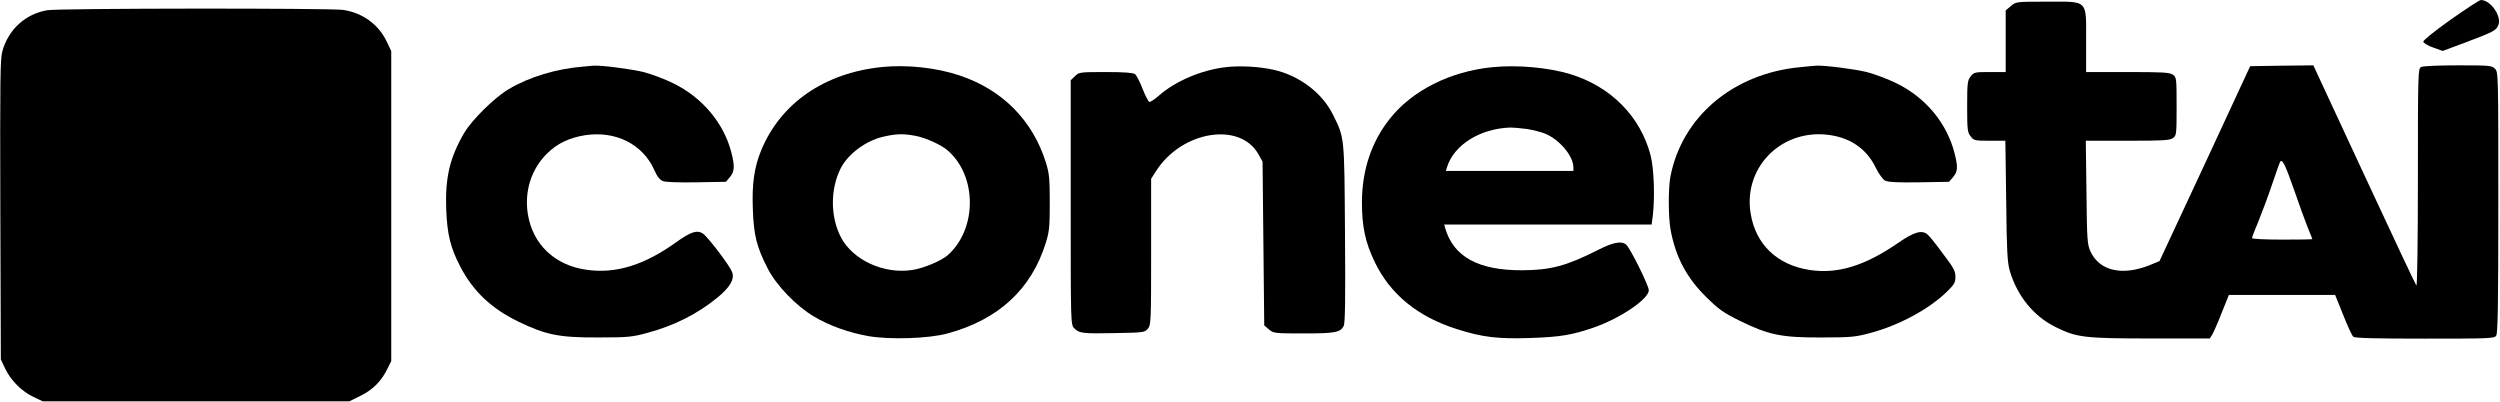
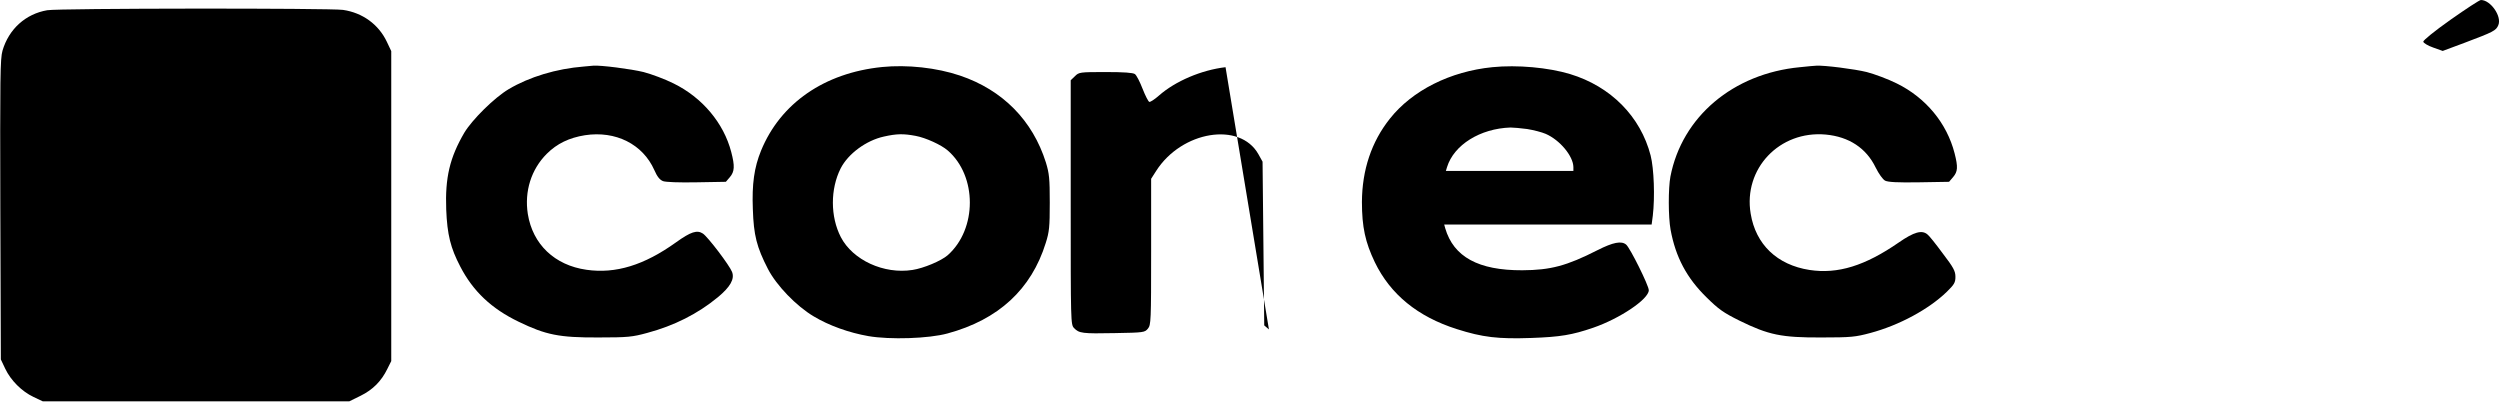
<svg xmlns="http://www.w3.org/2000/svg" version="1.0" width="1492pt" height="240pt" viewBox="0 0 1492 240" preserveAspectRatio="xMidYMid meet">
  <g transform="translate(0,240) scale(0.1,-0.1)" fill="#000000" stroke="none">
    <path d="M14626 2283 c-99 -70 -165 -124 -164 -132 2 -8 28 -24 60 -35 l56 -20 129 48 c175 66 189 73 203 106 22 52 -46 150 -104 150 -8 0 -89 -53 -180 -117z" />
-     <path d="M12001 2364 l-31 -26 0 -184 0 -184 -94 0 c-90 0 -96 -1 -115 -26 -19 -24 -21 -40 -21 -179 0 -139 2 -155 21 -179 19 -25 25 -26 114 -26 l93 0 5 -357 c3 -302 7 -367 21 -418 44 -151 144 -274 276 -338 124 -61 170 -67 566 -67 l352 0 14 22 c8 13 34 71 57 131 l43 107 317 0 317 0 48 -119 c26 -66 53 -125 61 -131 9 -8 138 -11 426 -11 382 0 414 1 426 17 10 14 13 179 13 796 0 765 0 778 -20 798 -19 19 -33 20 -221 20 -119 0 -208 -4 -220 -10 -18 -10 -19 -28 -19 -662 0 -377 -4 -648 -9 -642 -5 5 -145 303 -312 662 l-303 652 -188 -2 -189 -3 -270 -582 -271 -581 -50 -21 c-168 -70 -307 -40 -362 78 -19 43 -21 65 -24 354 l-4 307 249 0 c209 0 252 2 271 16 21 15 22 21 22 189 0 168 -1 174 -22 189 -19 14 -62 16 -270 16 l-248 0 0 185 c0 251 15 235 -234 235 -184 0 -185 0 -215 -26z m1689 -1094 c31 -91 69 -194 83 -229 15 -36 27 -66 27 -68 0 -2 -81 -3 -180 -3 -99 0 -180 4 -180 9 0 5 17 51 39 102 21 52 58 150 81 219 23 69 44 128 47 133 13 22 30 -12 83 -163z" />
    <path d="M282 2339 c-129 -22 -229 -112 -267 -241 -14 -49 -15 -155 -13 -949 l3 -894 26 -55 c33 -70 99 -136 169 -169 l55 -26 915 0 915 0 67 33 c73 36 124 87 160 161 l23 46 0 925 0 925 -26 55 c-49 104 -145 174 -262 191 -79 11 -1695 10 -1765 -2z" />
    <path d="M3485 2003 c-165 -13 -326 -62 -449 -135 -86 -51 -218 -182 -265 -260 -87 -149 -115 -268 -108 -458 6 -151 26 -230 84 -341 76 -147 186 -251 348 -329 163 -79 243 -95 475 -94 178 0 204 3 292 27 161 43 302 114 422 213 75 62 101 109 85 151 -15 39 -144 209 -174 229 -35 23 -72 11 -160 -52 -191 -137 -361 -189 -535 -164 -190 27 -321 152 -350 333 -21 135 20 266 113 359 61 61 134 96 228 111 183 28 345 -53 414 -208 17 -39 32 -58 52 -66 17 -6 95 -9 201 -7 l174 3 24 28 c28 33 30 66 8 150 -45 173 -173 325 -344 409 -52 26 -133 56 -179 68 -73 18 -258 42 -301 38 -8 -1 -33 -3 -55 -5z" />
    <path d="M5264 2000 c-344 -35 -606 -216 -722 -499 -41 -100 -55 -200 -49 -350 5 -155 23 -226 90 -356 51 -99 170 -222 273 -283 91 -55 212 -98 327 -118 128 -22 360 -15 472 16 303 82 500 263 586 540 21 66 24 95 24 240 0 145 -3 174 -23 240 -79 251 -258 433 -513 519 -139 47 -314 66 -465 51z m201 -411 c59 -11 152 -53 191 -87 176 -152 176 -469 0 -625 -39 -34 -144 -78 -210 -88 -171 -27 -357 59 -428 196 -63 122 -63 287 -1 410 45 88 153 167 258 190 76 17 116 18 190 4z" />
-     <path d="M7314 1999 c-144 -17 -299 -83 -397 -169 -26 -23 -52 -40 -58 -38 -6 2 -24 37 -40 78 -16 41 -36 81 -46 88 -12 8 -64 12 -175 12 -155 0 -159 -1 -183 -25 l-25 -24 0 -729 c0 -718 0 -729 20 -750 30 -31 48 -34 244 -30 173 3 178 4 197 27 18 22 19 45 19 459 l0 435 30 47 c153 239 500 295 610 100 l25 -45 5 -488 5 -489 28 -24 c27 -23 32 -24 207 -24 188 0 219 6 239 44 9 16 11 161 8 551 -4 586 -2 570 -72 711 -64 130 -202 234 -356 268 -87 19 -200 25 -285 15z" />
+     <path d="M7314 1999 c-144 -17 -299 -83 -397 -169 -26 -23 -52 -40 -58 -38 -6 2 -24 37 -40 78 -16 41 -36 81 -46 88 -12 8 -64 12 -175 12 -155 0 -159 -1 -183 -25 l-25 -24 0 -729 c0 -718 0 -729 20 -750 30 -31 48 -34 244 -30 173 3 178 4 197 27 18 22 19 45 19 459 l0 435 30 47 c153 239 500 295 610 100 l25 -45 5 -488 5 -489 28 -24 z" />
    <path d="M8906 1999 c-251 -25 -478 -139 -611 -307 -110 -138 -166 -306 -167 -497 0 -150 20 -241 77 -360 93 -192 256 -325 489 -399 154 -49 246 -60 445 -53 172 6 244 18 369 61 160 55 332 171 332 224 0 28 -112 253 -135 272 -28 24 -78 14 -171 -33 -185 -94 -280 -119 -449 -120 -262 -1 -410 80 -460 251 l-6 22 619 0 619 0 7 53 c13 110 7 281 -13 359 -60 232 -237 412 -481 486 -130 39 -314 56 -464 41z m208 -369 c38 -6 88 -19 111 -29 85 -37 164 -133 165 -198 l0 -23 -381 0 -380 0 7 23 c41 132 197 230 379 236 17 0 61 -4 99 -9z" />
    <path d="M10742 1999 c-399 -38 -704 -296 -773 -653 -13 -70 -13 -240 1 -317 30 -163 96 -288 216 -405 70 -69 99 -90 196 -138 173 -85 250 -101 488 -100 178 0 204 3 293 27 172 46 349 142 456 246 44 43 51 55 51 89 0 34 -11 55 -76 140 -41 56 -82 107 -91 113 -33 28 -80 15 -171 -48 -201 -139 -364 -190 -533 -164 -193 30 -321 152 -351 336 -45 268 172 497 448 472 139 -13 242 -81 298 -197 19 -38 42 -70 56 -78 18 -9 73 -12 203 -10 l179 3 24 28 c28 33 30 60 9 142 -46 180 -172 332 -345 417 -52 26 -133 56 -179 68 -72 18 -255 41 -301 38 -8 0 -52 -4 -98 -9z" />
  </g>
</svg>